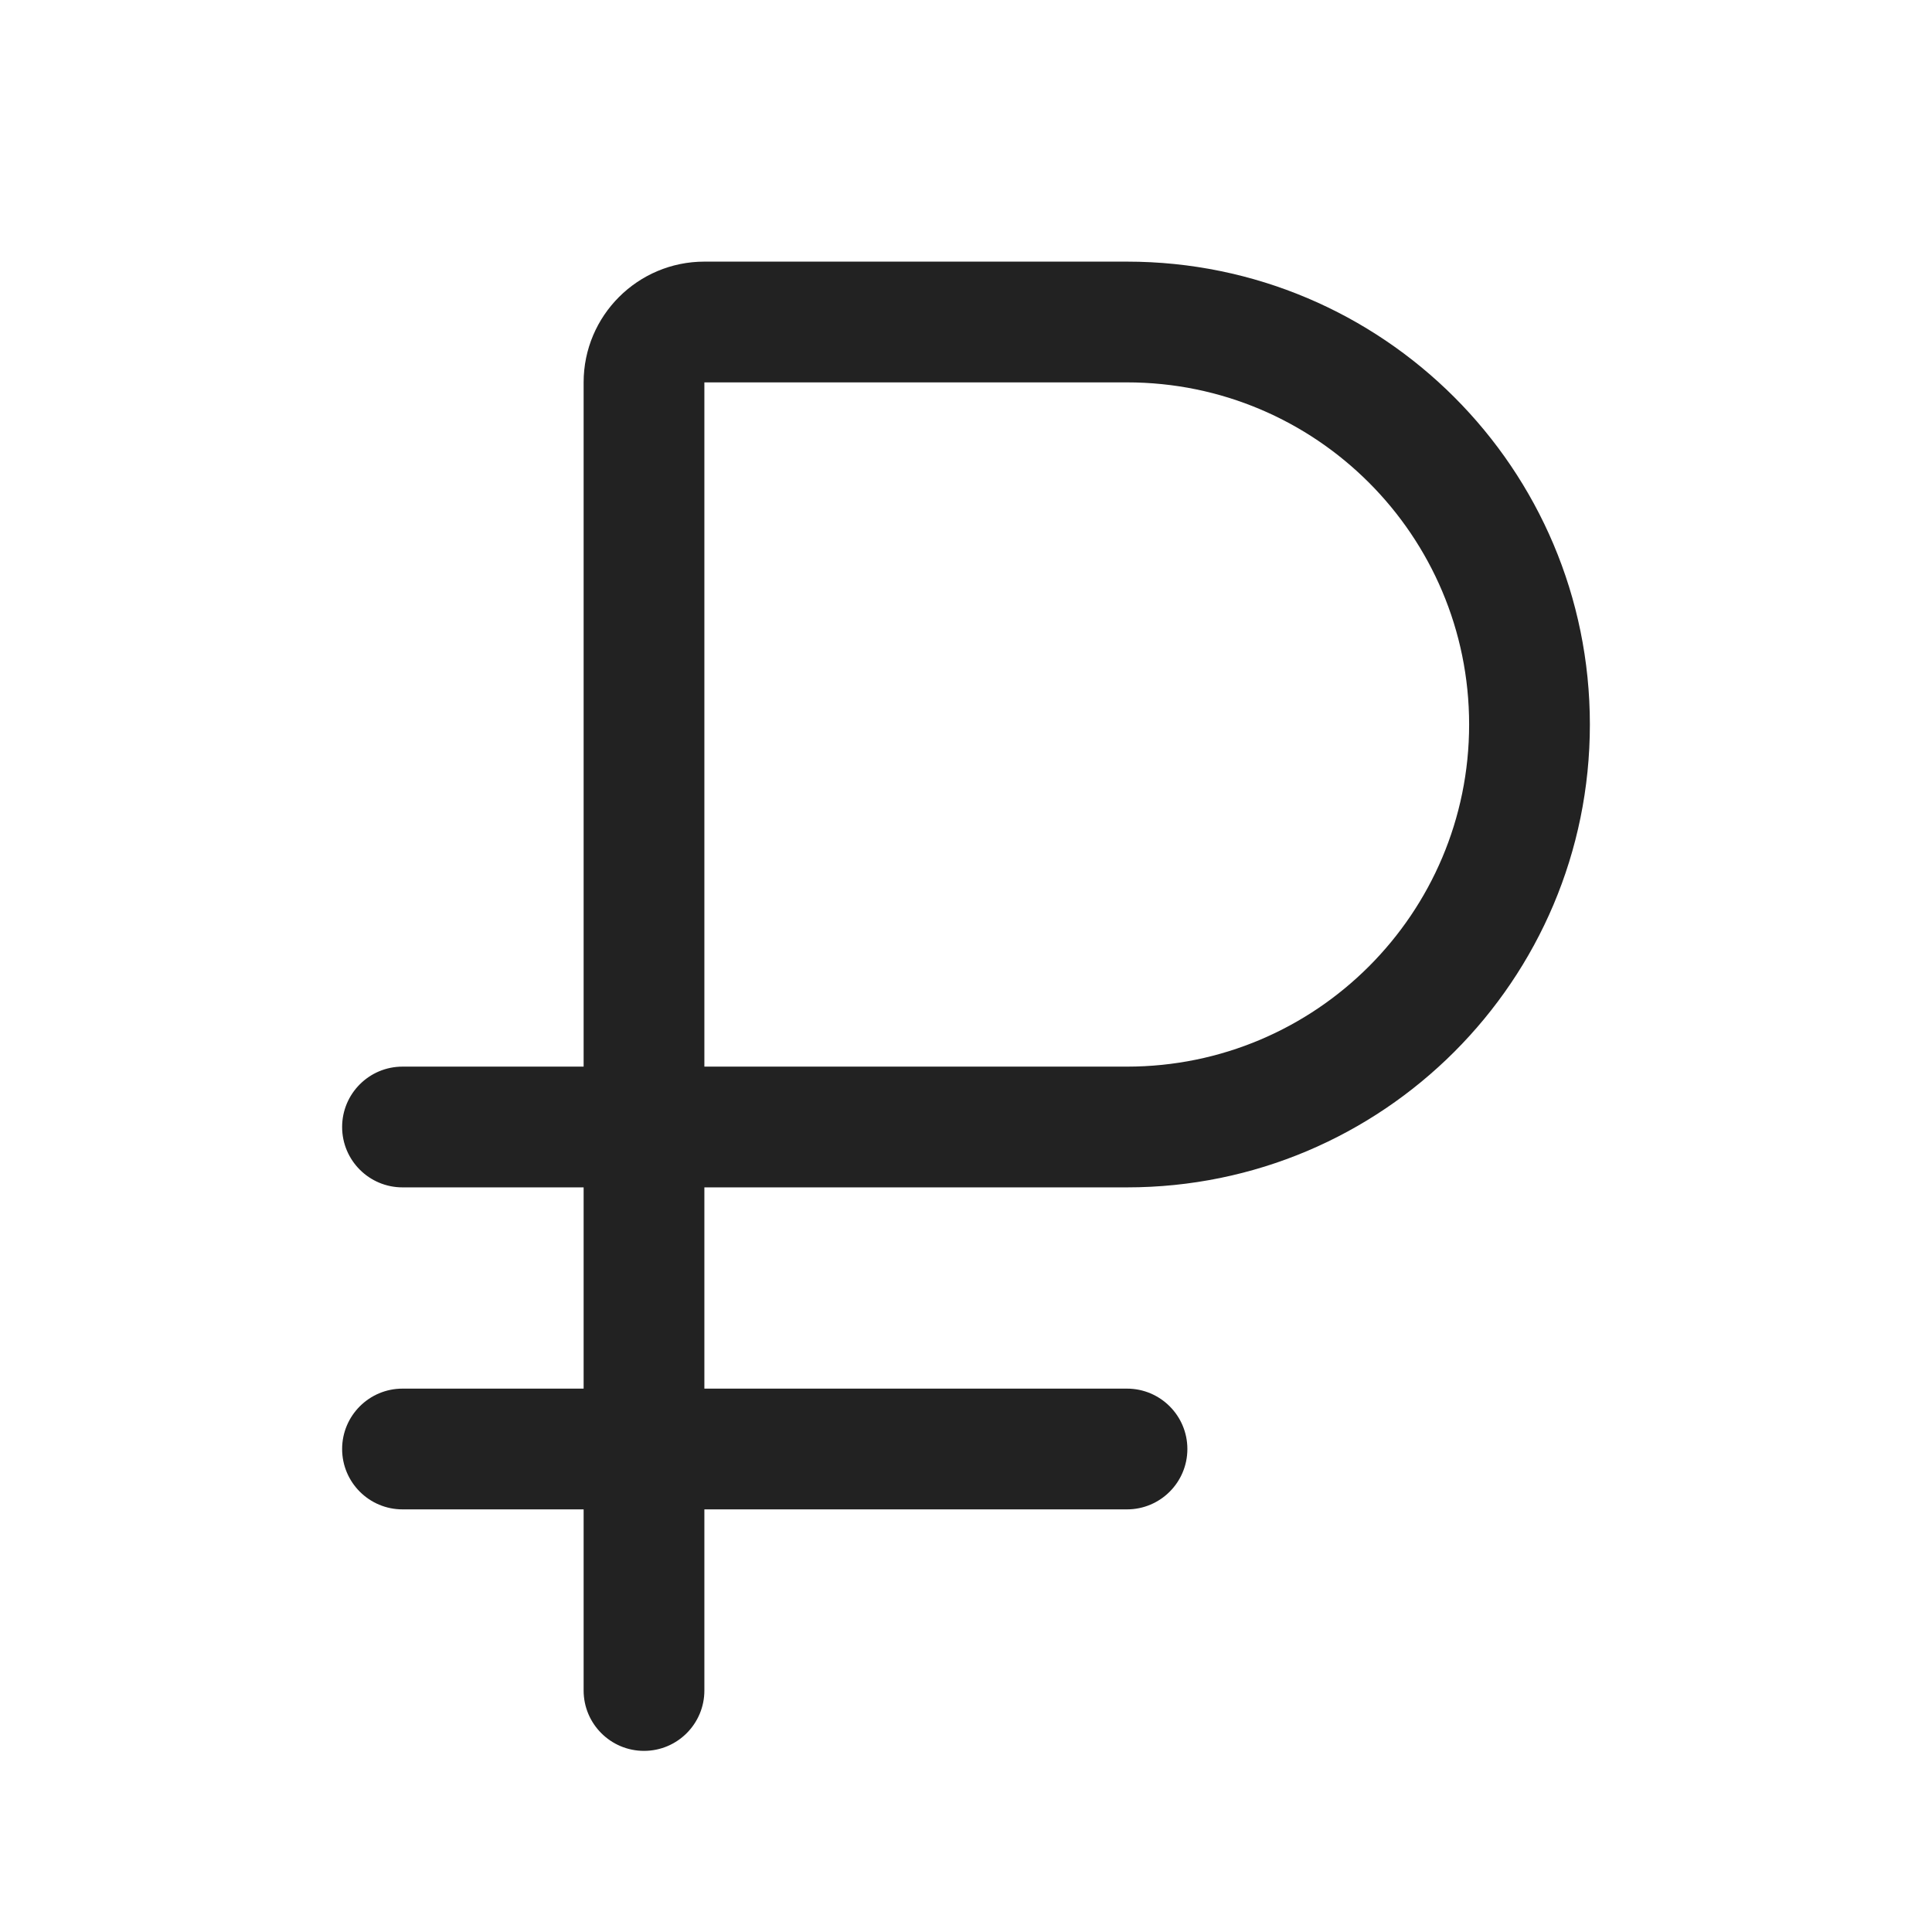
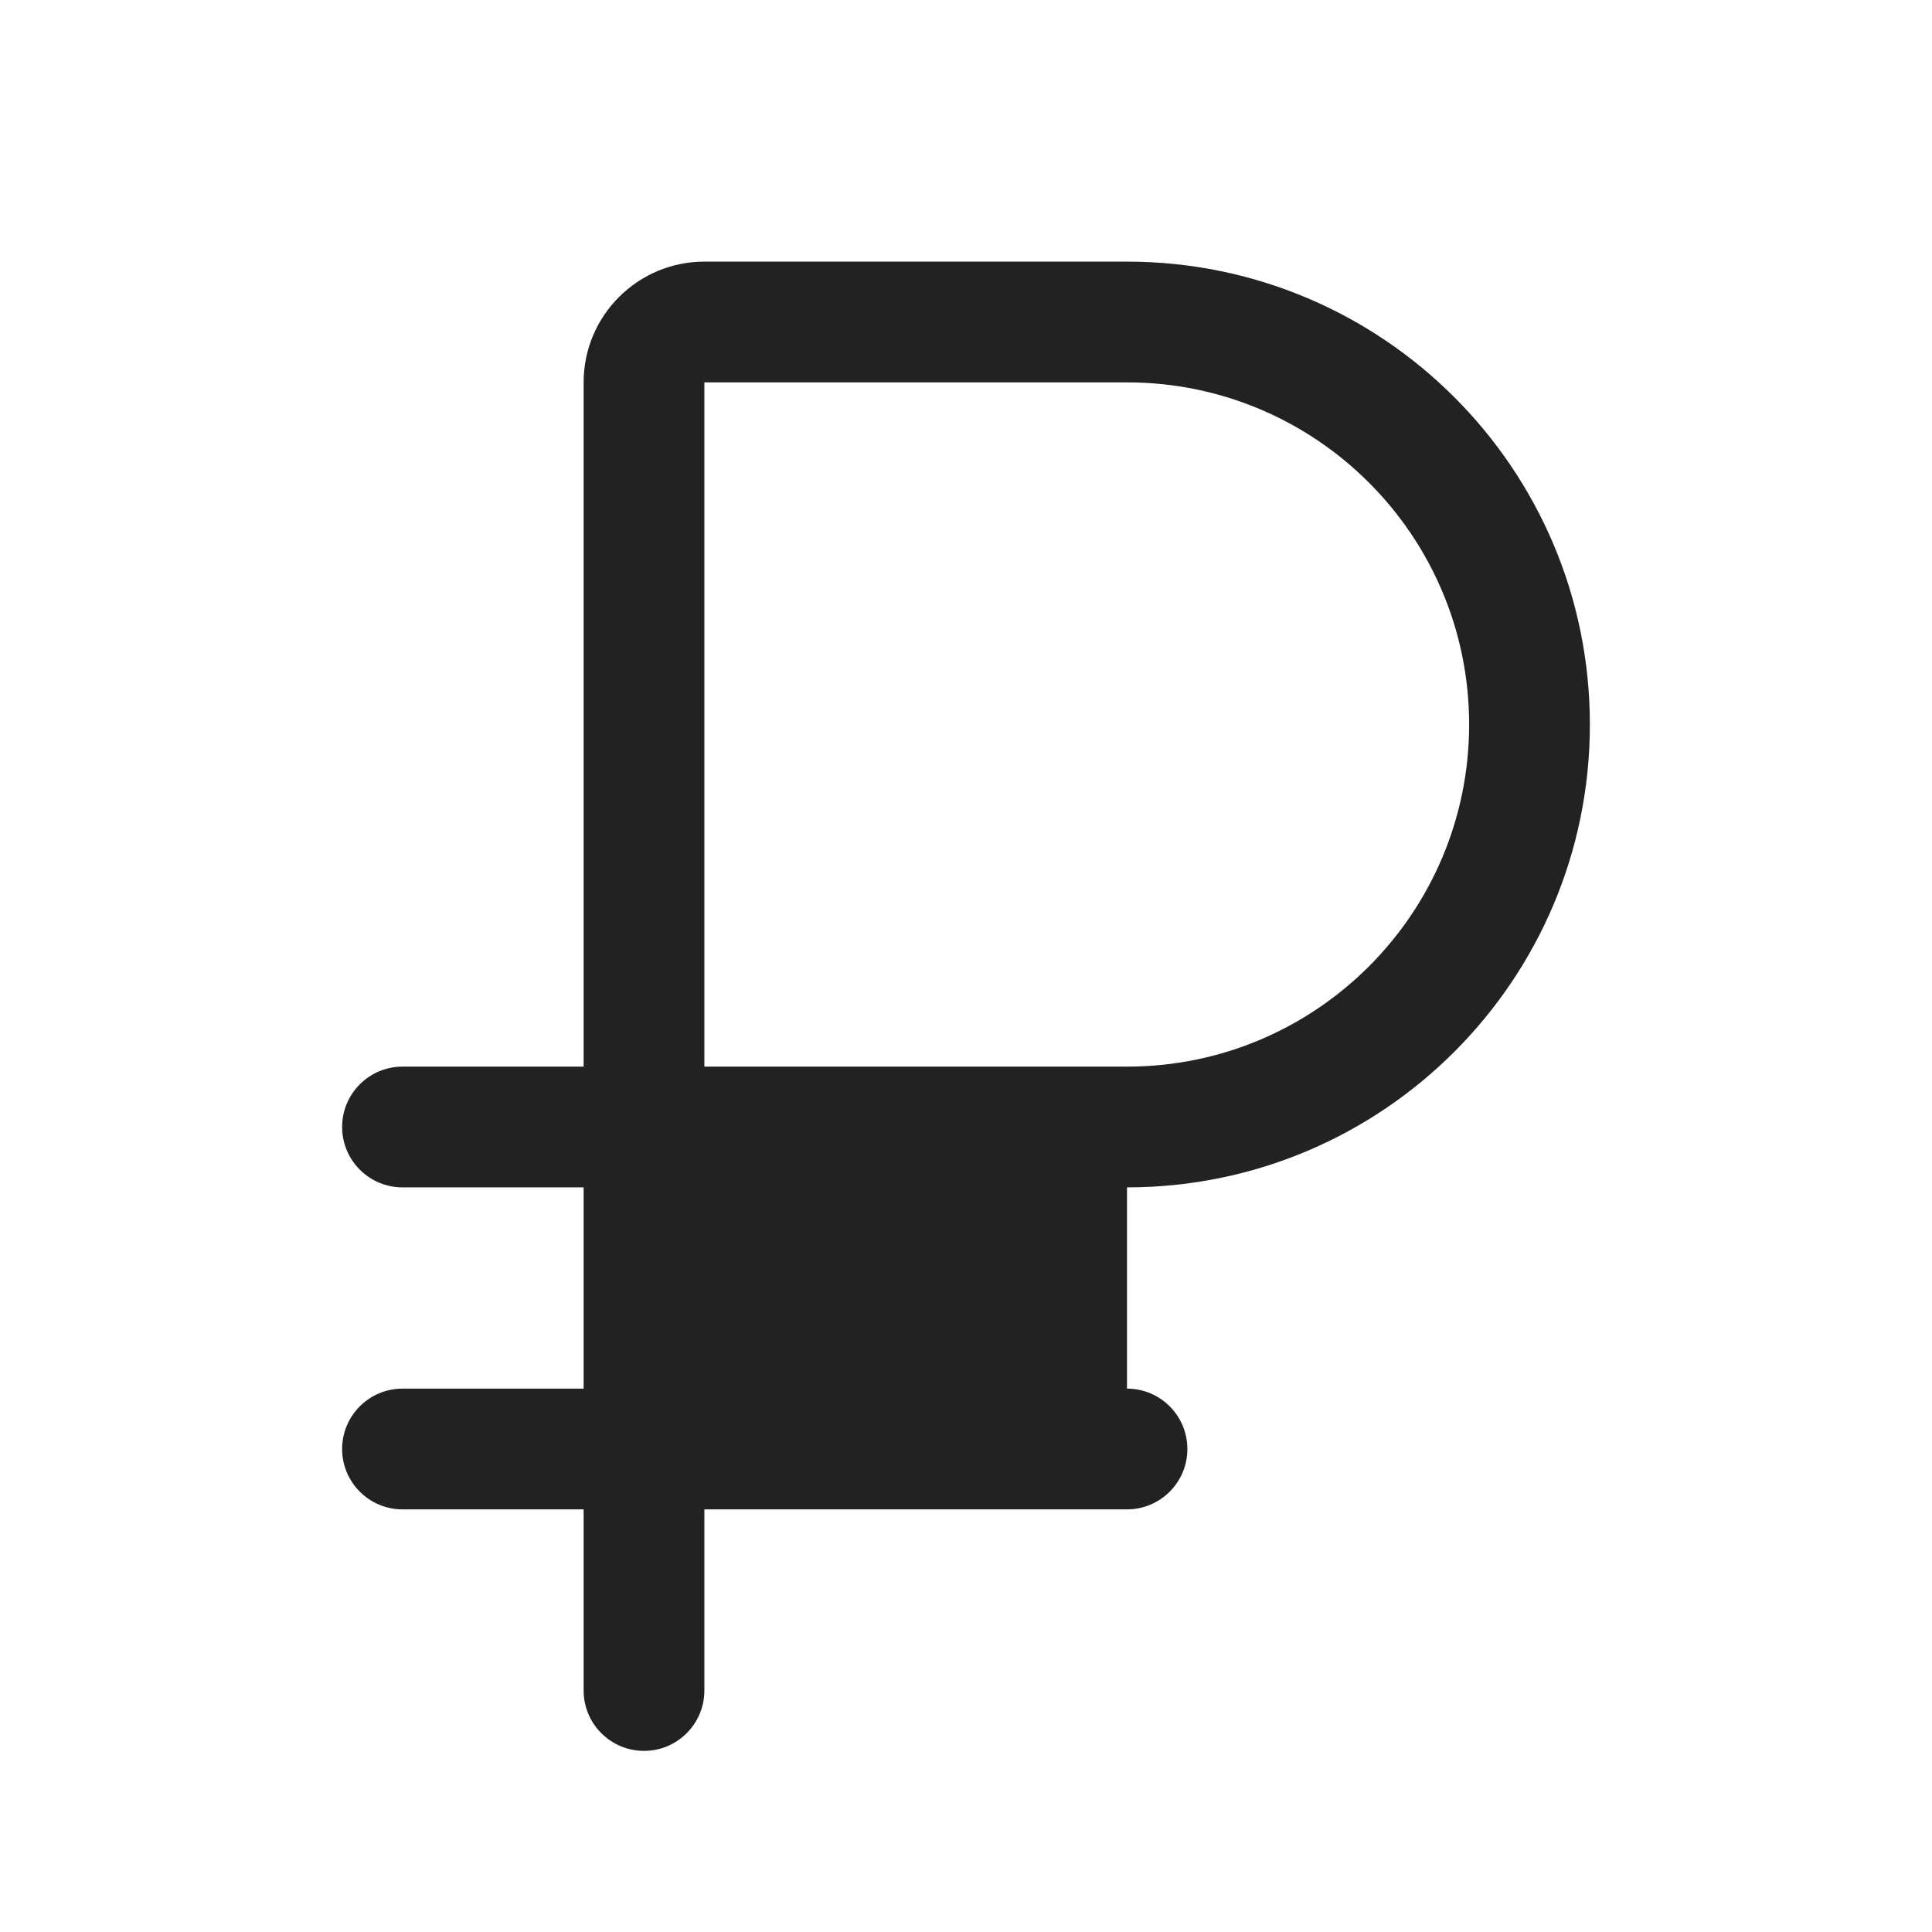
<svg xmlns="http://www.w3.org/2000/svg" width="24" height="24" viewBox="0 0 24 24" fill="none">
-   <path fill-rule="evenodd" clip-rule="evenodd" d="M8.75 3.25C7.922 3.25 7.25 3.922 7.25 4.75V13.25H5C4.586 13.25 4.25 13.586 4.25 14C4.25 14.414 4.586 14.75 5 14.75H7.25V17.25H5C4.586 17.25 4.25 17.586 4.25 18C4.25 18.414 4.586 18.75 5 18.75H7.25V21C7.25 21.414 7.586 21.75 8 21.75C8.414 21.75 8.75 21.414 8.75 21V18.75H14C14.414 18.75 14.75 18.414 14.75 18C14.75 17.586 14.414 17.25 14 17.25H8.75V14.75H14C17.176 14.75 19.75 12.176 19.75 9C19.75 5.824 17.176 3.25 14 3.25H8.75ZM14 13.25H8.75V4.75L14 4.75C16.347 4.75 18.25 6.653 18.25 9C18.25 11.347 16.347 13.25 14 13.25Z" fill="#222222" />
+   <path fill-rule="evenodd" clip-rule="evenodd" d="M8.75 3.25C7.922 3.25 7.25 3.922 7.25 4.75V13.25H5C4.586 13.25 4.25 13.586 4.25 14C4.25 14.414 4.586 14.75 5 14.75H7.25V17.25H5C4.586 17.25 4.25 17.586 4.25 18C4.25 18.414 4.586 18.75 5 18.75H7.25V21C7.25 21.414 7.586 21.75 8 21.75C8.414 21.75 8.75 21.414 8.75 21V18.75H14C14.414 18.75 14.75 18.414 14.75 18C14.75 17.586 14.414 17.25 14 17.25V14.75H14C17.176 14.75 19.75 12.176 19.75 9C19.75 5.824 17.176 3.25 14 3.25H8.75ZM14 13.25H8.75V4.75L14 4.75C16.347 4.75 18.25 6.653 18.25 9C18.25 11.347 16.347 13.25 14 13.25Z" fill="#222222" />
</svg>